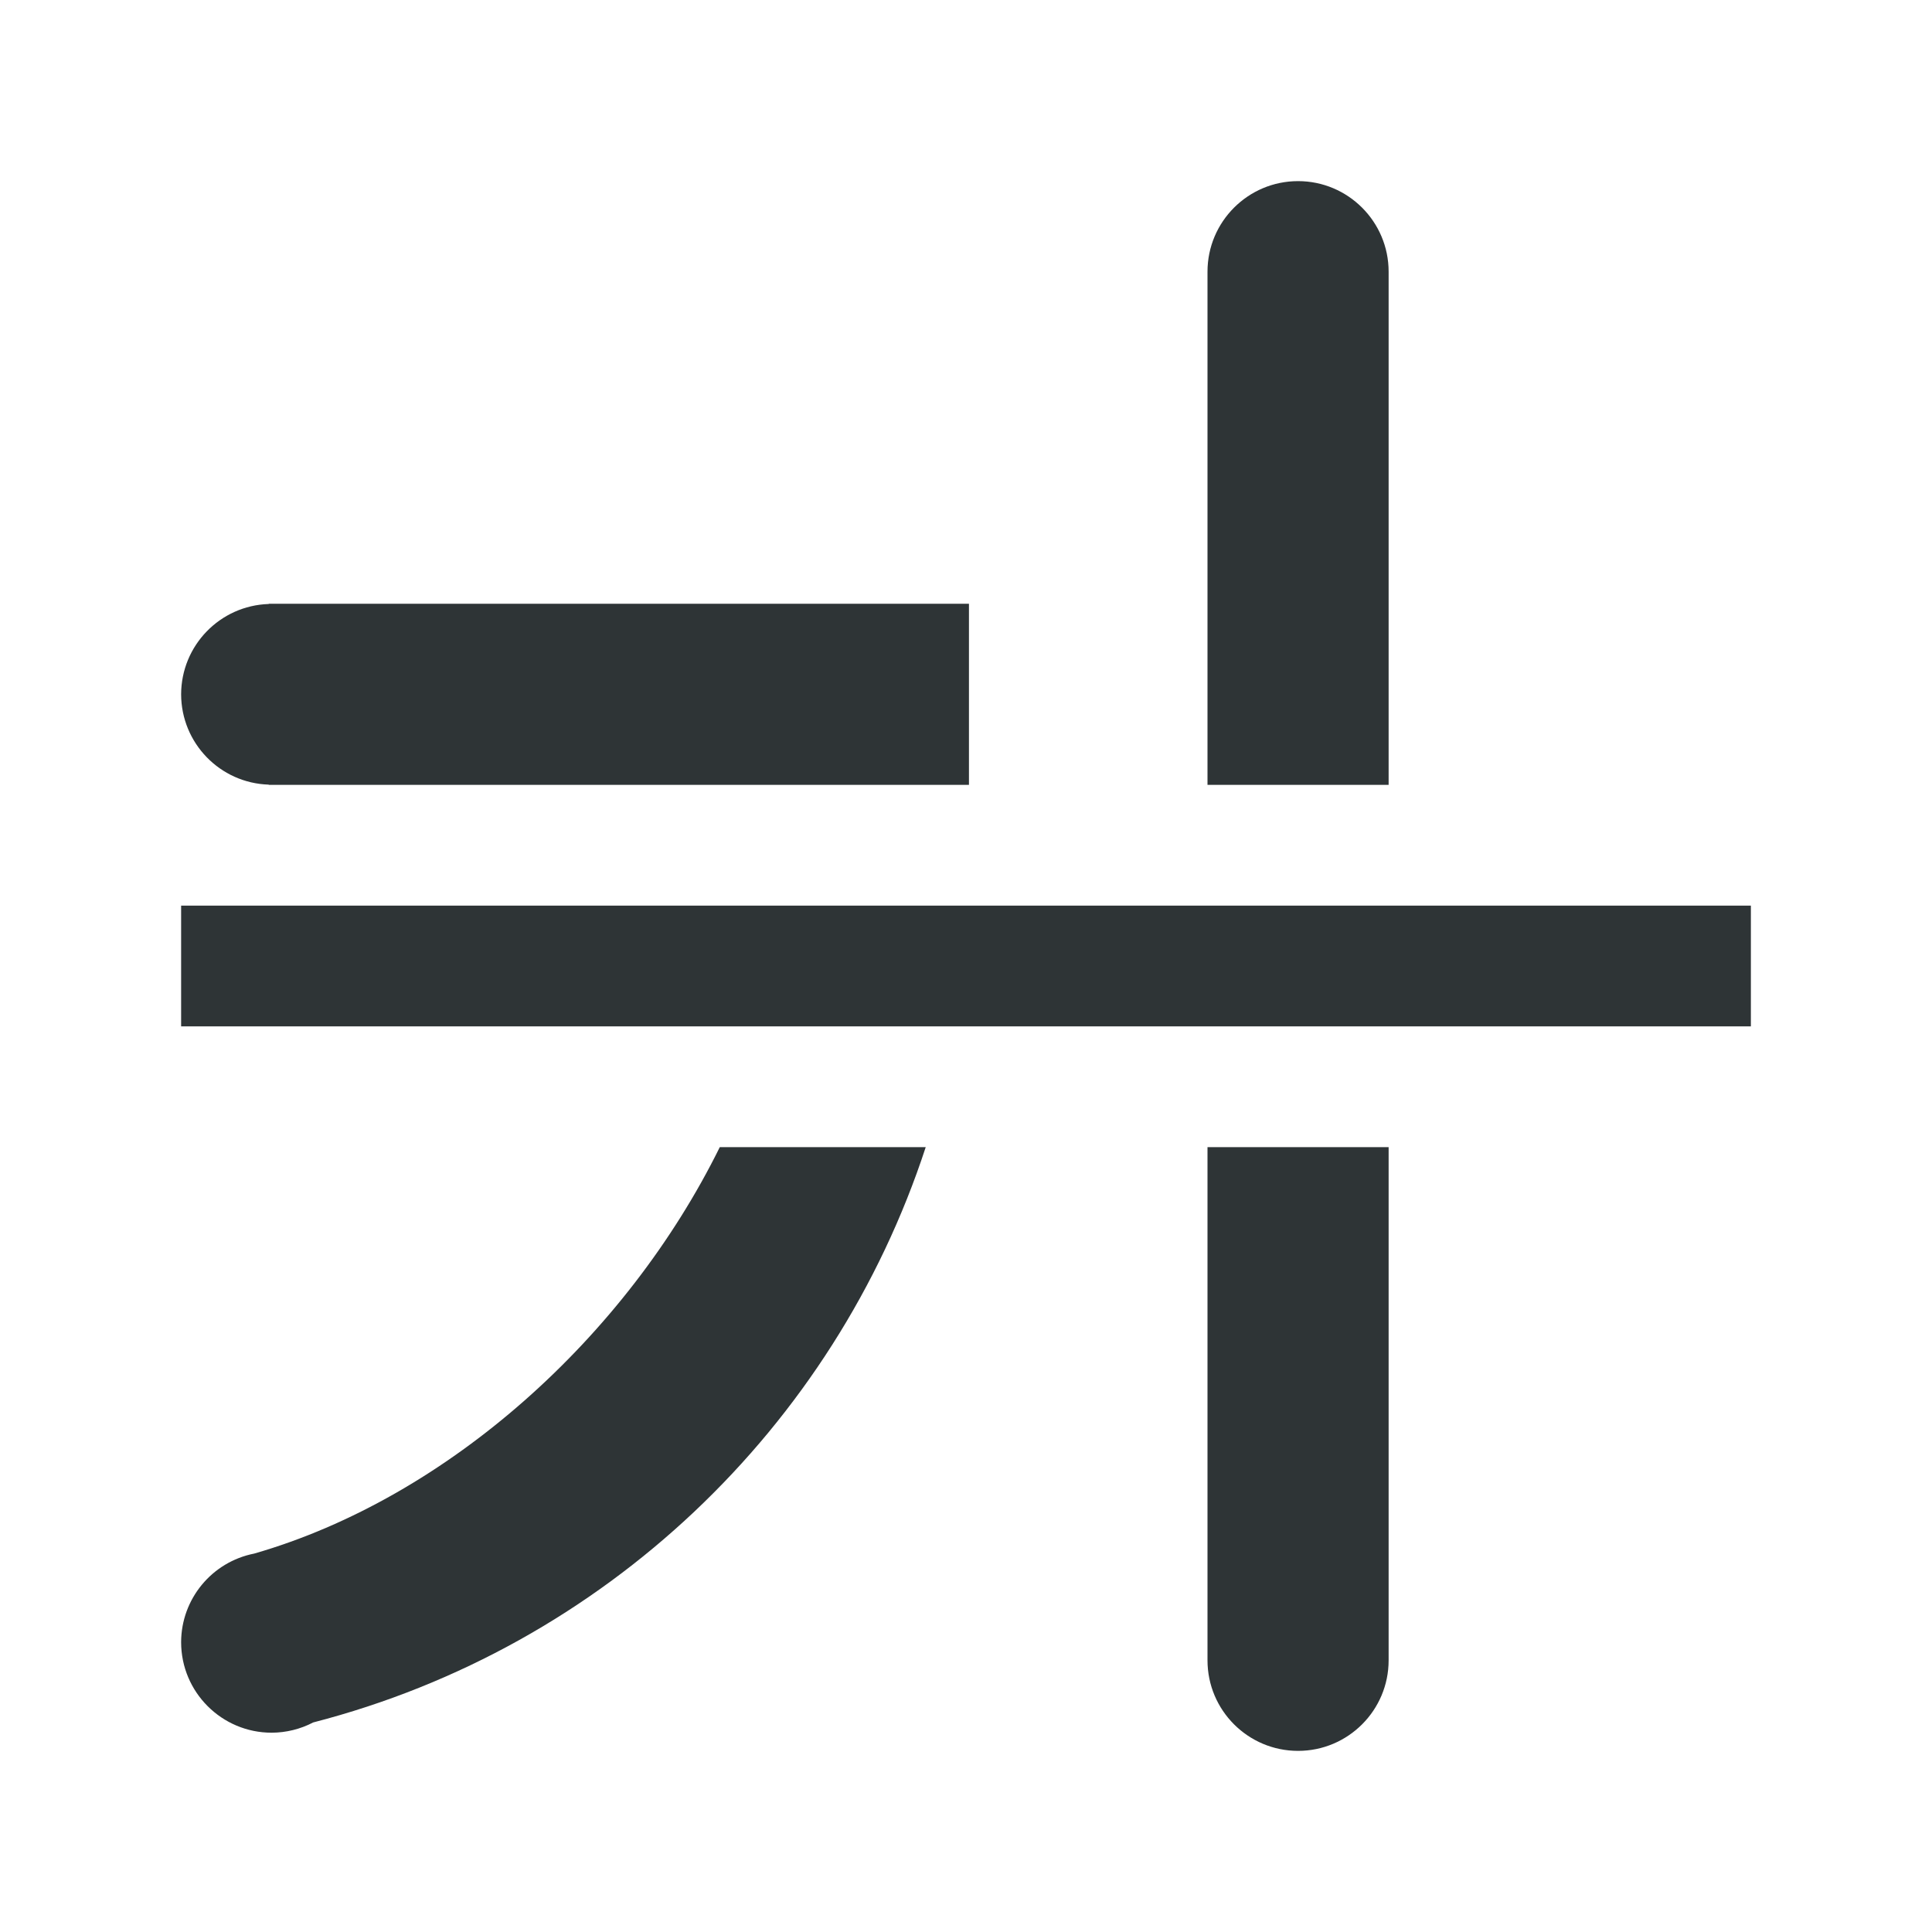
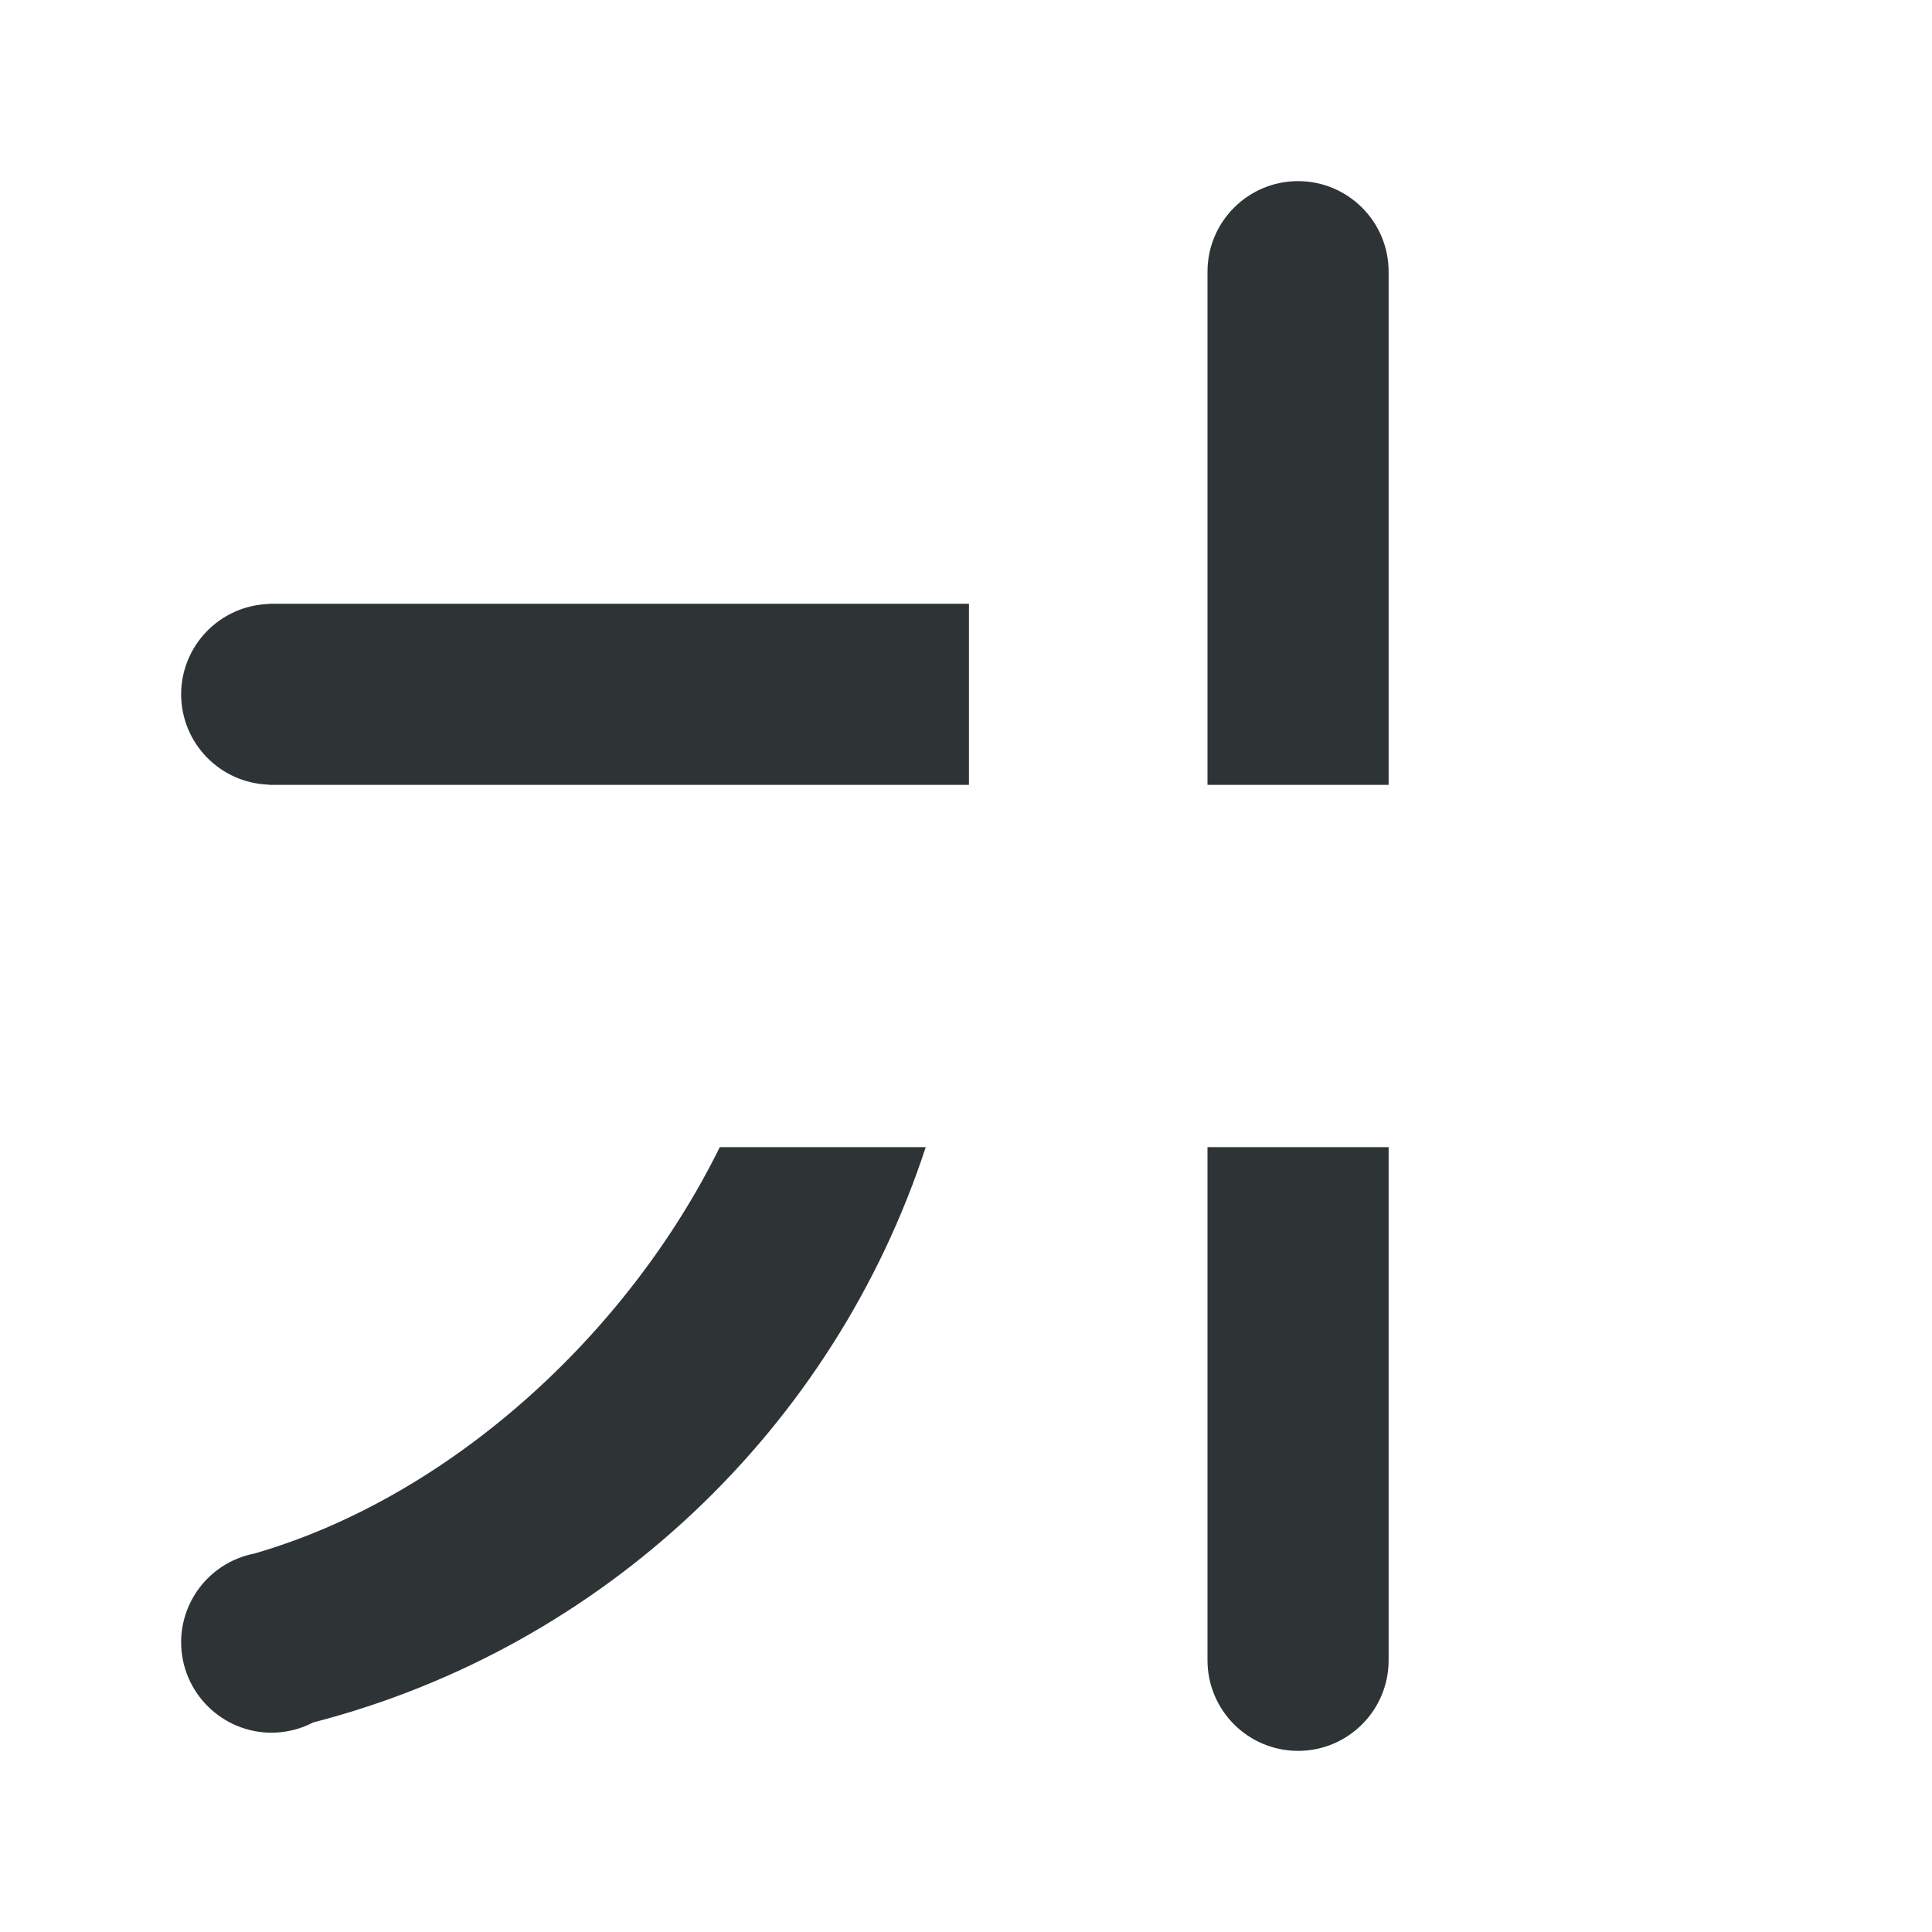
<svg xmlns="http://www.w3.org/2000/svg" height="32" viewBox="0 0 32 32" width="32">
  <g fill="#2e3436">
-     <path d="m3 15v2h26v-2z" />
    <path d="m21.5 3c-.828 0-1.5.672-1.5 1.5v8.5h3v-8.5c0-.828-.672-1.5-1.5-1.5zm-17.049 7v.004c-.808.026-1.449.688-1.451 1.496.002.808.643 1.47 1.451 1.496v.004h8.549 3.049v-1-2h-.049-11.5zm7.471 9c-1.546 3.135-4.5 5.806-7.711 6.732-.702.138-1.209.752-1.211 1.467 0 .828.672 1.5 1.5 1.5.239-.001.475-.059.688-.17 4.826-1.247 8.627-4.889 10.145-9.529zm8.078 0v8.5c0 .828.672 1.5 1.5 1.5s1.5-.672 1.5-1.5v-8.5z" />
  </g>
</svg>